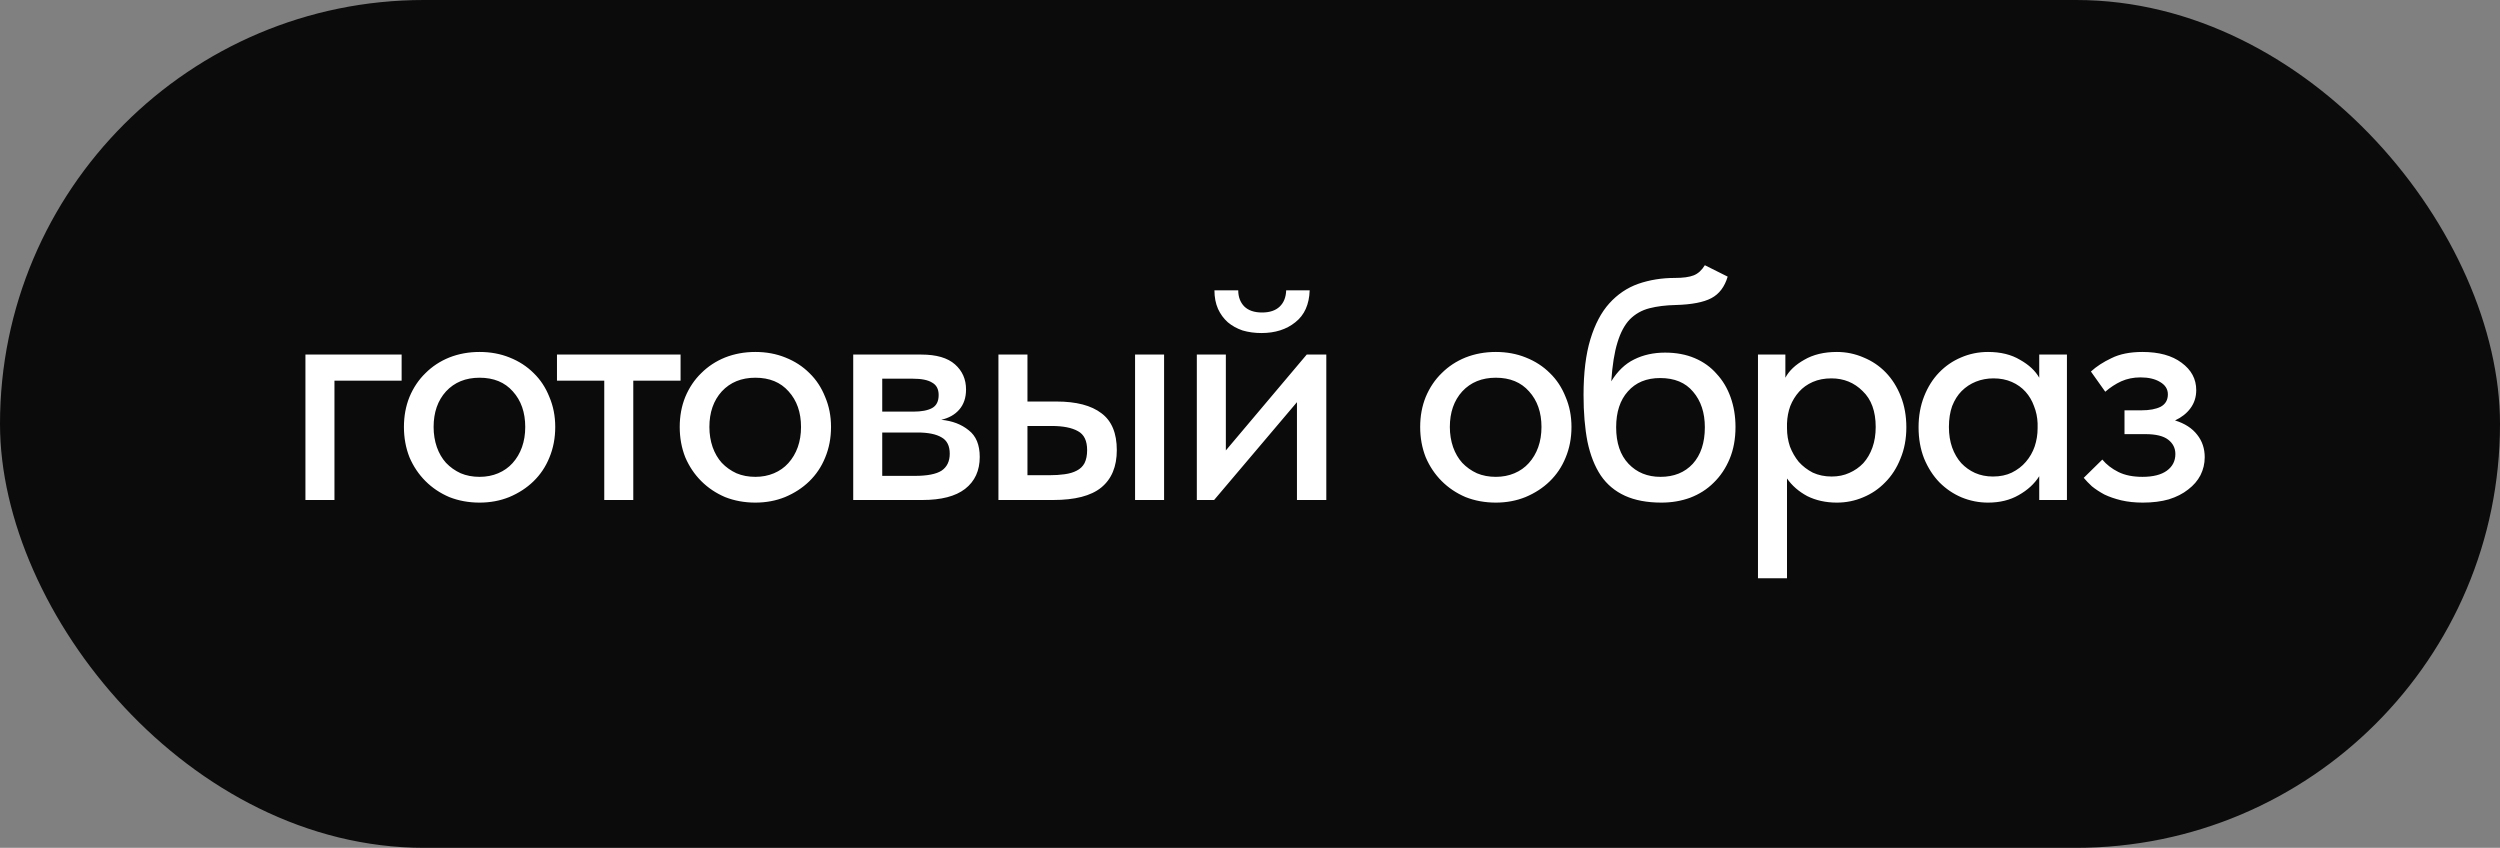
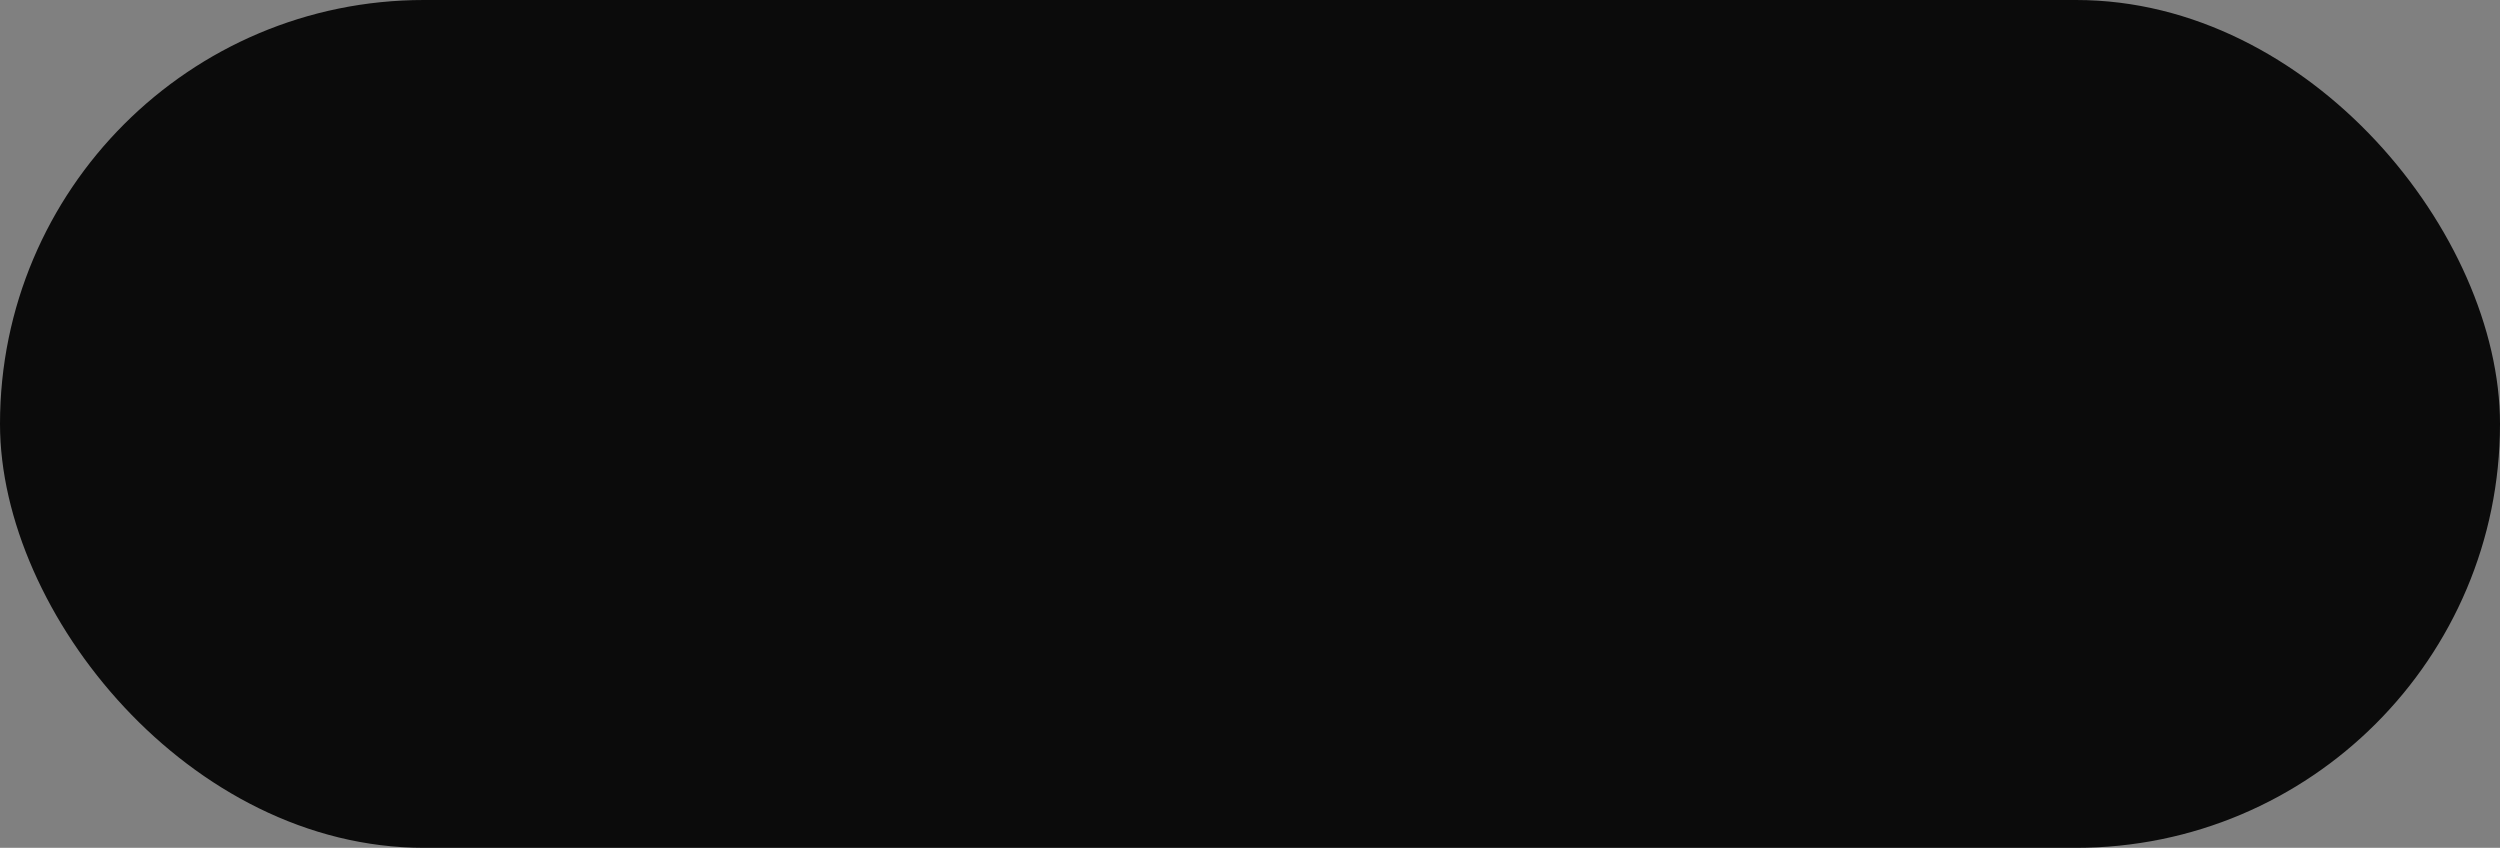
<svg xmlns="http://www.w3.org/2000/svg" width="115" height="39" viewBox="0 0 115 39" fill="none">
  <rect x="0" y="0" width="115" height="39" fill="#808080" stroke="none" />
  <rect width="115" height="39" rx="19.5" fill="#0B0B0B" />
-   <path d="M14.05 16.31H18.475V17.51H15.385V23H14.05V16.31ZM22.061 23.12C21.561 23.12 21.096 23.035 20.666 22.865C20.246 22.685 19.881 22.44 19.571 22.13C19.261 21.82 19.016 21.455 18.836 21.035C18.666 20.605 18.581 20.14 18.581 19.64C18.581 19.14 18.666 18.68 18.836 18.26C19.016 17.83 19.261 17.465 19.571 17.165C19.881 16.855 20.246 16.615 20.666 16.445C21.096 16.275 21.561 16.19 22.061 16.19C22.561 16.19 23.021 16.275 23.441 16.445C23.871 16.615 24.241 16.855 24.551 17.165C24.861 17.465 25.101 17.83 25.271 18.26C25.451 18.68 25.541 19.14 25.541 19.64C25.541 20.15 25.451 20.62 25.271 21.05C25.101 21.47 24.856 21.835 24.536 22.145C24.226 22.445 23.856 22.685 23.426 22.865C23.006 23.035 22.551 23.12 22.061 23.12ZM22.061 21.935C22.371 21.935 22.656 21.88 22.916 21.77C23.176 21.66 23.396 21.505 23.576 21.305C23.766 21.095 23.911 20.85 24.011 20.57C24.111 20.29 24.161 19.98 24.161 19.64C24.161 18.97 23.971 18.425 23.591 18.005C23.221 17.585 22.711 17.375 22.061 17.375C21.421 17.375 20.906 17.585 20.516 18.005C20.136 18.425 19.946 18.97 19.946 19.64C19.946 19.97 19.996 20.28 20.096 20.57C20.196 20.85 20.336 21.09 20.516 21.29C20.706 21.49 20.931 21.65 21.191 21.77C21.451 21.88 21.741 21.935 22.061 21.935ZM27.796 17.51H25.621V16.31H31.306V17.51H29.131V23H27.796V17.51ZM34.747 23.12C34.247 23.12 33.782 23.035 33.352 22.865C32.932 22.685 32.567 22.44 32.257 22.13C31.947 21.82 31.702 21.455 31.522 21.035C31.352 20.605 31.267 20.14 31.267 19.64C31.267 19.14 31.352 18.68 31.522 18.26C31.702 17.83 31.947 17.465 32.257 17.165C32.567 16.855 32.932 16.615 33.352 16.445C33.782 16.275 34.247 16.19 34.747 16.19C35.247 16.19 35.707 16.275 36.127 16.445C36.557 16.615 36.927 16.855 37.237 17.165C37.547 17.465 37.787 17.83 37.957 18.26C38.137 18.68 38.227 19.14 38.227 19.64C38.227 20.15 38.137 20.62 37.957 21.05C37.787 21.47 37.542 21.835 37.222 22.145C36.912 22.445 36.542 22.685 36.112 22.865C35.692 23.035 35.237 23.12 34.747 23.12ZM34.747 21.935C35.057 21.935 35.342 21.88 35.602 21.77C35.862 21.66 36.082 21.505 36.262 21.305C36.452 21.095 36.597 20.85 36.697 20.57C36.797 20.29 36.847 19.98 36.847 19.64C36.847 18.97 36.657 18.425 36.277 18.005C35.907 17.585 35.397 17.375 34.747 17.375C34.107 17.375 33.592 17.585 33.202 18.005C32.822 18.425 32.632 18.97 32.632 19.64C32.632 19.97 32.682 20.28 32.782 20.57C32.882 20.85 33.022 21.09 33.202 21.29C33.392 21.49 33.617 21.65 33.877 21.77C34.137 21.88 34.427 21.935 34.747 21.935ZM39.248 16.31H42.383C43.073 16.31 43.588 16.46 43.928 16.76C44.268 17.06 44.438 17.445 44.438 17.915C44.438 18.295 44.333 18.605 44.123 18.845C43.923 19.075 43.648 19.23 43.298 19.31C43.808 19.36 44.228 19.52 44.558 19.79C44.898 20.05 45.068 20.46 45.068 21.02C45.068 21.65 44.843 22.14 44.393 22.49C43.953 22.83 43.298 23 42.428 23H39.248V16.31ZM40.583 19.895V21.89H42.083C42.653 21.89 43.063 21.81 43.313 21.65C43.563 21.48 43.688 21.22 43.688 20.87C43.688 20.51 43.563 20.26 43.313 20.12C43.063 19.97 42.693 19.895 42.203 19.895H40.583ZM40.583 17.42V18.935H42.008C42.388 18.935 42.678 18.88 42.878 18.77C43.078 18.66 43.178 18.46 43.178 18.17C43.178 17.9 43.078 17.71 42.878 17.6C42.688 17.48 42.393 17.42 41.993 17.42H40.583ZM48.598 18.47C49.508 18.47 50.198 18.65 50.668 19.01C51.138 19.36 51.373 19.925 51.373 20.705C51.373 21.465 51.133 22.04 50.653 22.43C50.183 22.81 49.448 23 48.448 23H45.928V16.31H47.263V18.47H48.598ZM52.213 16.31H53.548V23H52.213V16.31ZM48.268 21.86C48.528 21.86 48.763 21.845 48.973 21.815C49.193 21.785 49.378 21.73 49.528 21.65C49.688 21.57 49.808 21.455 49.888 21.305C49.968 21.145 50.008 20.945 50.008 20.705C50.008 20.275 49.868 19.985 49.588 19.835C49.308 19.675 48.903 19.595 48.373 19.595H47.263V21.86H48.268ZM55.054 16.31H56.389V20.72L60.109 16.31H61.01V23H59.66V18.5L55.849 23H55.054V16.31ZM58.025 15.32C57.715 15.32 57.425 15.28 57.154 15.2C56.895 15.11 56.669 14.985 56.48 14.825C56.289 14.655 56.139 14.45 56.029 14.21C55.919 13.96 55.864 13.675 55.864 13.355H56.959C56.959 13.655 57.05 13.9 57.23 14.09C57.419 14.28 57.694 14.375 58.054 14.375C58.404 14.375 58.675 14.285 58.864 14.105C59.054 13.925 59.154 13.675 59.164 13.355H60.245C60.224 14.005 60.005 14.495 59.584 14.825C59.175 15.155 58.654 15.32 58.025 15.32ZM68.808 23.12C68.308 23.12 67.843 23.035 67.413 22.865C66.993 22.685 66.628 22.44 66.318 22.13C66.008 21.82 65.763 21.455 65.583 21.035C65.413 20.605 65.328 20.14 65.328 19.64C65.328 19.14 65.413 18.68 65.583 18.26C65.763 17.83 66.008 17.465 66.318 17.165C66.628 16.855 66.993 16.615 67.413 16.445C67.843 16.275 68.308 16.19 68.808 16.19C69.308 16.19 69.768 16.275 70.188 16.445C70.618 16.615 70.988 16.855 71.298 17.165C71.608 17.465 71.848 17.83 72.018 18.26C72.198 18.68 72.288 19.14 72.288 19.64C72.288 20.15 72.198 20.62 72.018 21.05C71.848 21.47 71.603 21.835 71.283 22.145C70.973 22.445 70.603 22.685 70.173 22.865C69.753 23.035 69.298 23.12 68.808 23.12ZM68.808 21.935C69.118 21.935 69.403 21.88 69.663 21.77C69.923 21.66 70.143 21.505 70.323 21.305C70.513 21.095 70.658 20.85 70.758 20.57C70.858 20.29 70.908 19.98 70.908 19.64C70.908 18.97 70.718 18.425 70.338 18.005C69.968 17.585 69.458 17.375 68.808 17.375C68.168 17.375 67.653 17.585 67.263 18.005C66.883 18.425 66.693 18.97 66.693 19.64C66.693 19.97 66.743 20.28 66.843 20.57C66.943 20.85 67.083 21.09 67.263 21.29C67.453 21.49 67.678 21.65 67.938 21.77C68.198 21.88 68.488 21.935 68.808 21.935ZM76.428 23.12C75.768 23.12 75.208 23.015 74.748 22.805C74.288 22.595 73.918 22.285 73.638 21.875C73.358 21.455 73.153 20.935 73.023 20.315C72.903 19.695 72.843 18.98 72.843 18.17C72.843 17.15 72.948 16.295 73.158 15.605C73.368 14.915 73.658 14.365 74.028 13.955C74.408 13.535 74.853 13.235 75.363 13.055C75.883 12.875 76.443 12.785 77.043 12.785C77.423 12.785 77.713 12.745 77.913 12.665C78.113 12.585 78.283 12.43 78.423 12.2L79.473 12.725C79.333 13.195 79.083 13.525 78.723 13.715C78.363 13.905 77.818 14.01 77.088 14.03C76.628 14.04 76.223 14.09 75.873 14.18C75.523 14.27 75.223 14.44 74.973 14.69C74.733 14.94 74.543 15.295 74.403 15.755C74.263 16.205 74.168 16.8 74.118 17.54C74.408 17.07 74.758 16.735 75.168 16.535C75.588 16.325 76.063 16.22 76.593 16.22C77.103 16.22 77.558 16.305 77.958 16.475C78.358 16.645 78.693 16.885 78.963 17.195C79.243 17.495 79.458 17.855 79.608 18.275C79.758 18.695 79.833 19.15 79.833 19.64C79.833 20.19 79.743 20.68 79.563 21.11C79.383 21.54 79.138 21.905 78.828 22.205C78.528 22.505 78.168 22.735 77.748 22.895C77.338 23.045 76.898 23.12 76.428 23.12ZM76.383 21.935C77.003 21.935 77.498 21.735 77.868 21.335C78.238 20.925 78.423 20.365 78.423 19.655C78.423 18.985 78.243 18.44 77.883 18.02C77.533 17.6 77.028 17.39 76.368 17.39C75.738 17.39 75.243 17.595 74.883 18.005C74.523 18.405 74.343 18.955 74.343 19.655C74.343 20.375 74.533 20.935 74.913 21.335C75.293 21.735 75.783 21.935 76.383 21.935ZM80.867 26.6V16.31H82.127V17.375C82.297 17.055 82.587 16.78 82.997 16.55C83.407 16.31 83.907 16.19 84.497 16.19C84.927 16.19 85.337 16.275 85.727 16.445C86.117 16.605 86.457 16.835 86.747 17.135C87.037 17.435 87.267 17.8 87.437 18.23C87.607 18.66 87.692 19.135 87.692 19.655C87.692 20.185 87.602 20.665 87.422 21.095C87.252 21.525 87.017 21.89 86.717 22.19C86.427 22.49 86.087 22.72 85.697 22.88C85.317 23.04 84.917 23.12 84.497 23.12C83.987 23.12 83.532 23.02 83.132 22.82C82.742 22.61 82.432 22.34 82.202 22.01V26.6H80.867ZM84.242 17.405C83.922 17.405 83.637 17.46 83.387 17.57C83.137 17.68 82.927 17.83 82.757 18.02C82.587 18.21 82.452 18.43 82.352 18.68C82.262 18.93 82.212 19.195 82.202 19.475V19.7C82.202 19.99 82.247 20.27 82.337 20.54C82.437 20.8 82.572 21.035 82.742 21.245C82.922 21.445 83.137 21.61 83.387 21.74C83.647 21.86 83.937 21.92 84.257 21.92C84.557 21.92 84.827 21.865 85.067 21.755C85.317 21.645 85.532 21.495 85.712 21.305C85.892 21.105 86.032 20.865 86.132 20.585C86.232 20.305 86.282 19.99 86.282 19.64C86.282 18.92 86.082 18.37 85.682 17.99C85.292 17.6 84.812 17.405 84.242 17.405ZM91.45 23.12C91.029 23.12 90.624 23.04 90.234 22.88C89.855 22.72 89.514 22.49 89.215 22.19C88.924 21.89 88.689 21.525 88.51 21.095C88.34 20.665 88.254 20.185 88.254 19.655C88.254 19.135 88.34 18.66 88.51 18.23C88.68 17.8 88.909 17.435 89.2 17.135C89.49 16.835 89.825 16.605 90.204 16.445C90.594 16.275 91.01 16.19 91.45 16.19C92.029 16.19 92.519 16.31 92.919 16.55C93.329 16.78 93.624 17.055 93.805 17.375V16.31H95.079V23H93.805V21.905C93.585 22.255 93.269 22.545 92.859 22.775C92.46 23.005 91.99 23.12 91.45 23.12ZM91.674 21.92C92.004 21.92 92.294 21.86 92.544 21.74C92.805 21.61 93.019 21.445 93.189 21.245C93.37 21.035 93.504 20.8 93.594 20.54C93.684 20.27 93.73 19.99 93.73 19.7V19.475C93.719 19.195 93.665 18.93 93.564 18.68C93.475 18.43 93.344 18.21 93.174 18.02C93.004 17.83 92.794 17.68 92.544 17.57C92.294 17.46 92.014 17.405 91.704 17.405C91.415 17.405 91.144 17.455 90.894 17.555C90.644 17.655 90.424 17.8 90.234 17.99C90.055 18.17 89.909 18.4 89.799 18.68C89.7 18.96 89.65 19.28 89.65 19.64C89.65 19.99 89.7 20.305 89.799 20.585C89.9 20.865 90.04 21.105 90.219 21.305C90.4 21.495 90.609 21.645 90.85 21.755C91.1 21.865 91.374 21.92 91.674 21.92ZM98.567 23.12C98.207 23.12 97.877 23.085 97.577 23.015C97.287 22.945 97.027 22.855 96.797 22.745C96.577 22.625 96.387 22.5 96.227 22.37C96.077 22.23 95.952 22.1 95.852 21.98L96.707 21.14C96.897 21.37 97.142 21.56 97.442 21.71C97.742 21.86 98.112 21.935 98.552 21.935C99.042 21.935 99.417 21.84 99.677 21.65C99.937 21.46 100.067 21.205 100.067 20.885C100.067 20.615 99.957 20.395 99.737 20.225C99.517 20.055 99.167 19.97 98.687 19.97H97.727V18.875H98.507C98.877 18.875 99.172 18.82 99.392 18.71C99.612 18.59 99.722 18.4 99.722 18.14C99.722 17.9 99.602 17.71 99.362 17.57C99.132 17.43 98.832 17.36 98.462 17.36C98.142 17.36 97.847 17.42 97.577 17.54C97.317 17.66 97.072 17.82 96.842 18.02L96.182 17.09C96.432 16.86 96.747 16.655 97.127 16.475C97.507 16.285 97.982 16.19 98.552 16.19C99.312 16.19 99.912 16.355 100.352 16.685C100.802 17.015 101.027 17.435 101.027 17.945C101.027 18.265 100.937 18.545 100.757 18.785C100.587 19.015 100.352 19.2 100.052 19.34C100.502 19.48 100.842 19.7 101.072 20C101.302 20.29 101.417 20.635 101.417 21.035C101.417 21.325 101.352 21.6 101.222 21.86C101.092 22.11 100.902 22.33 100.652 22.52C100.412 22.71 100.117 22.86 99.767 22.97C99.417 23.07 99.017 23.12 98.567 23.12Z" fill="white" />
</svg>